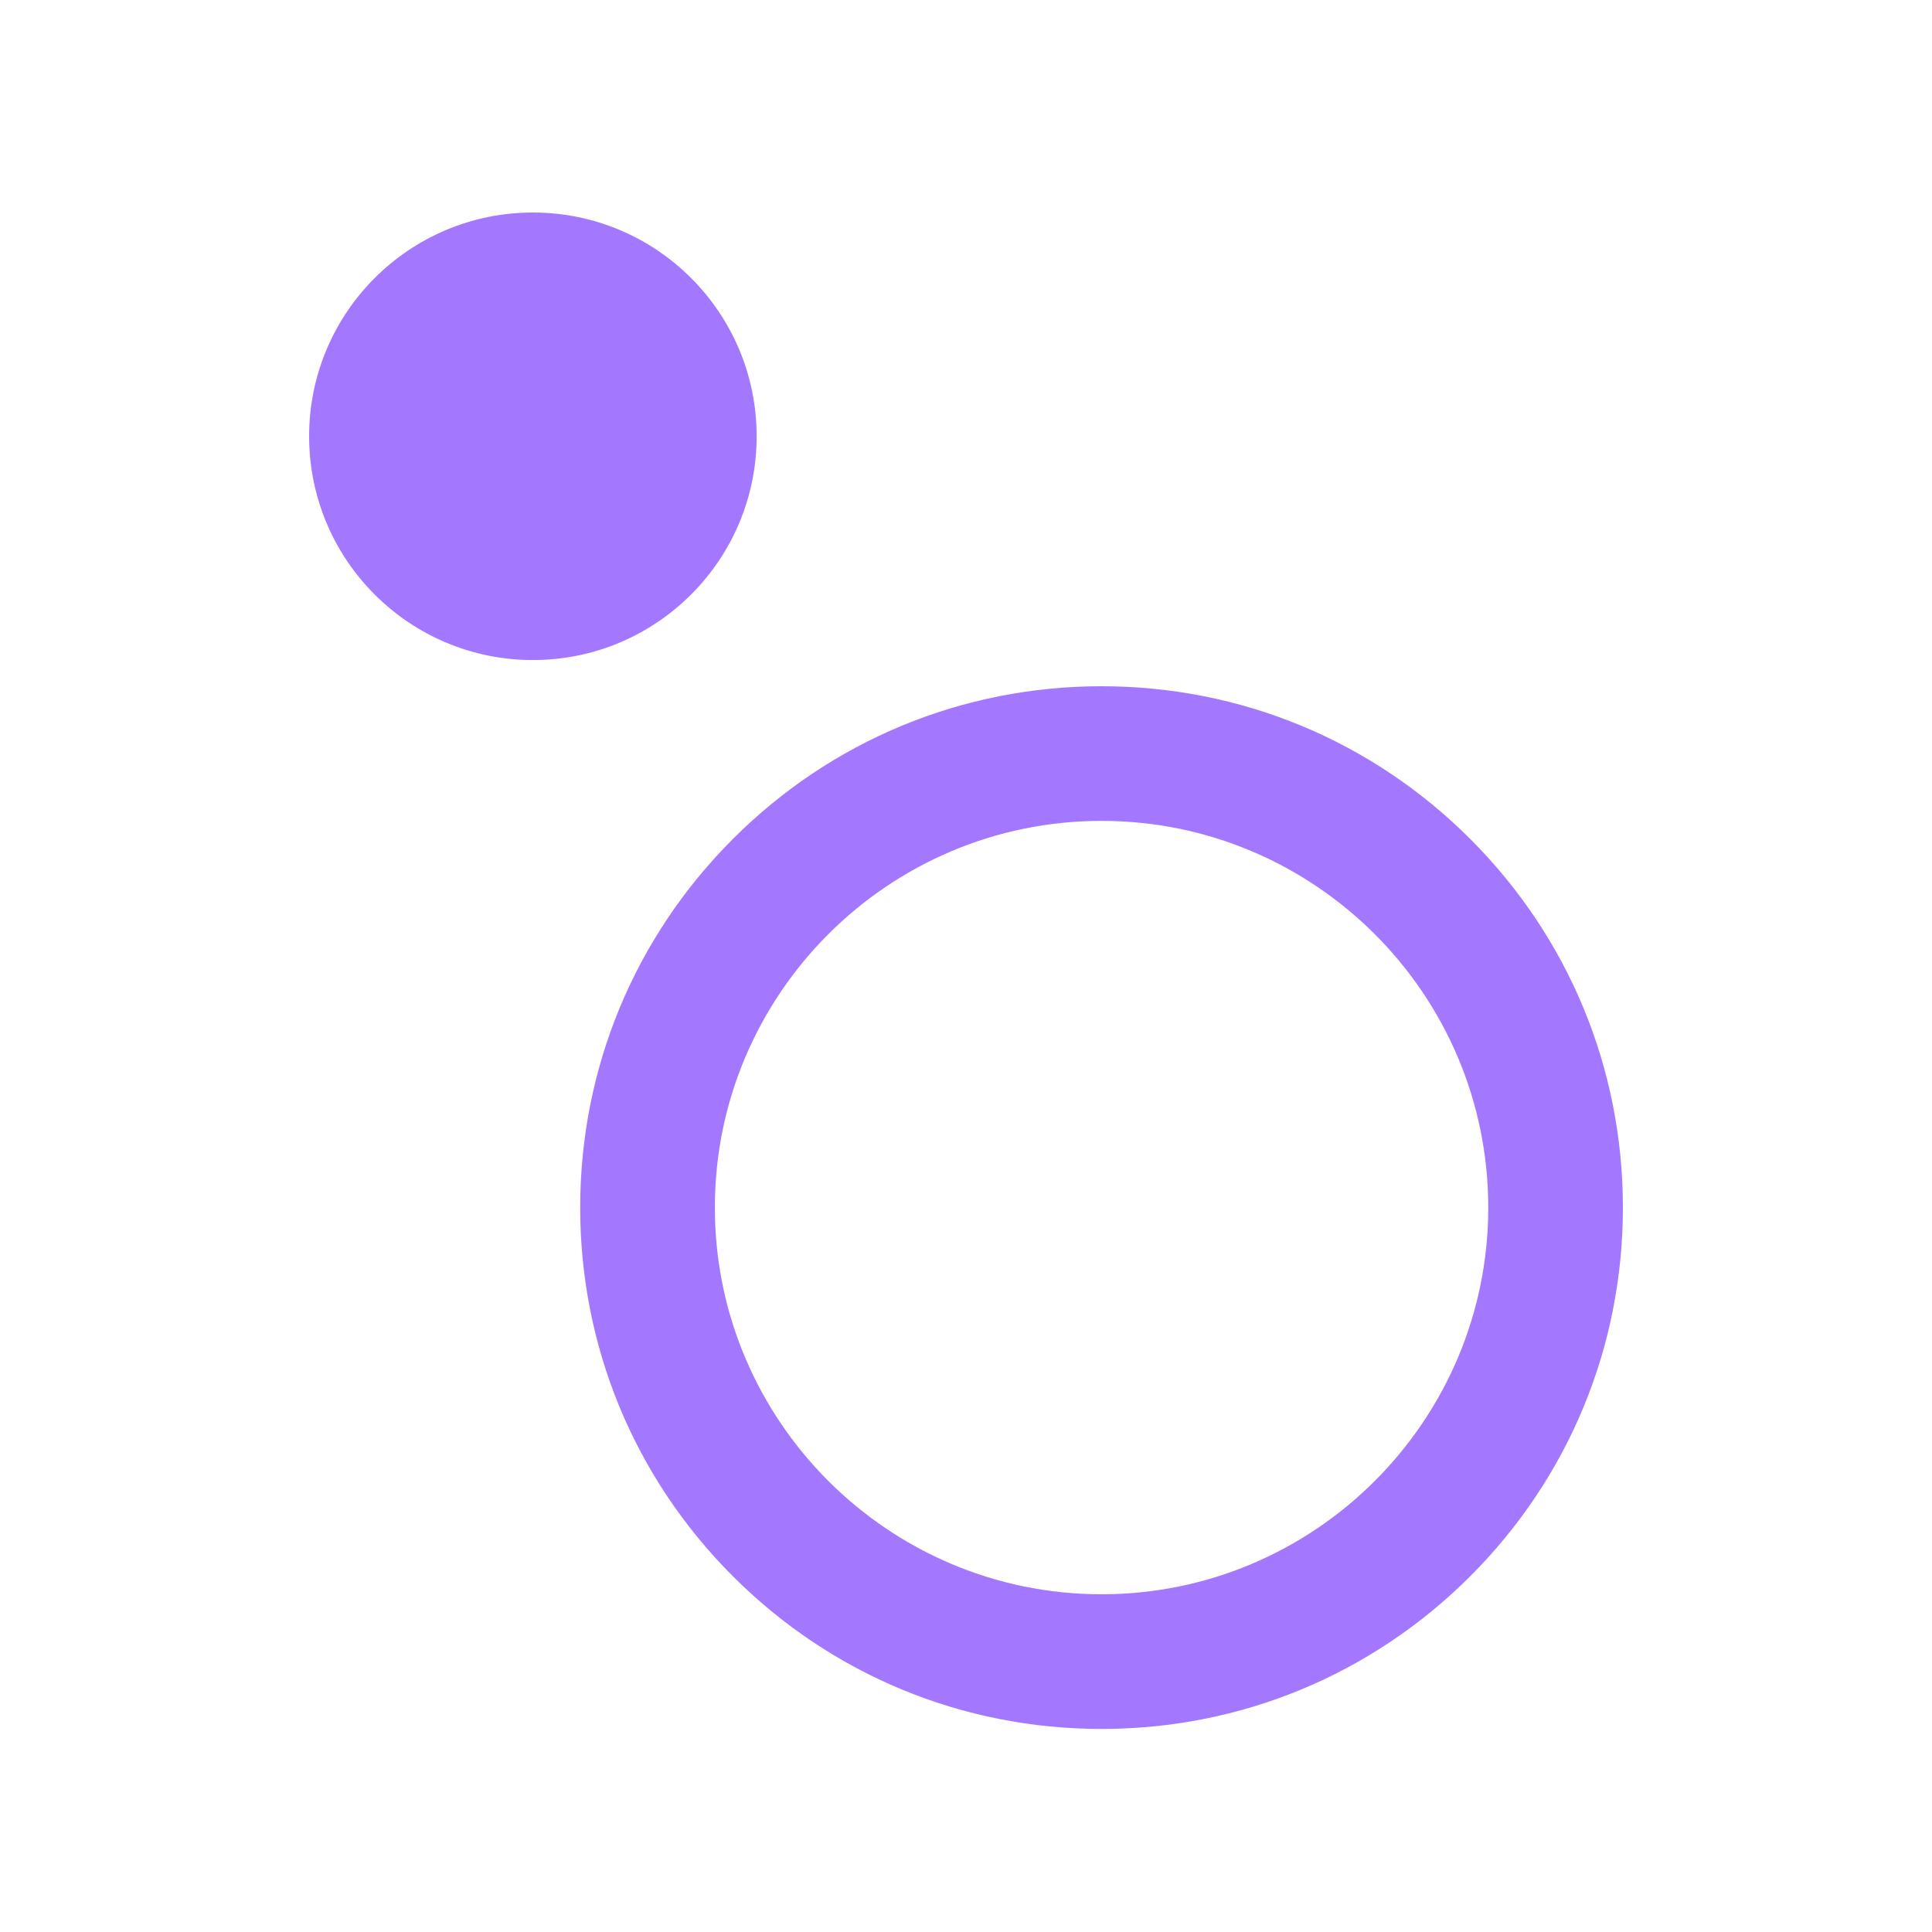
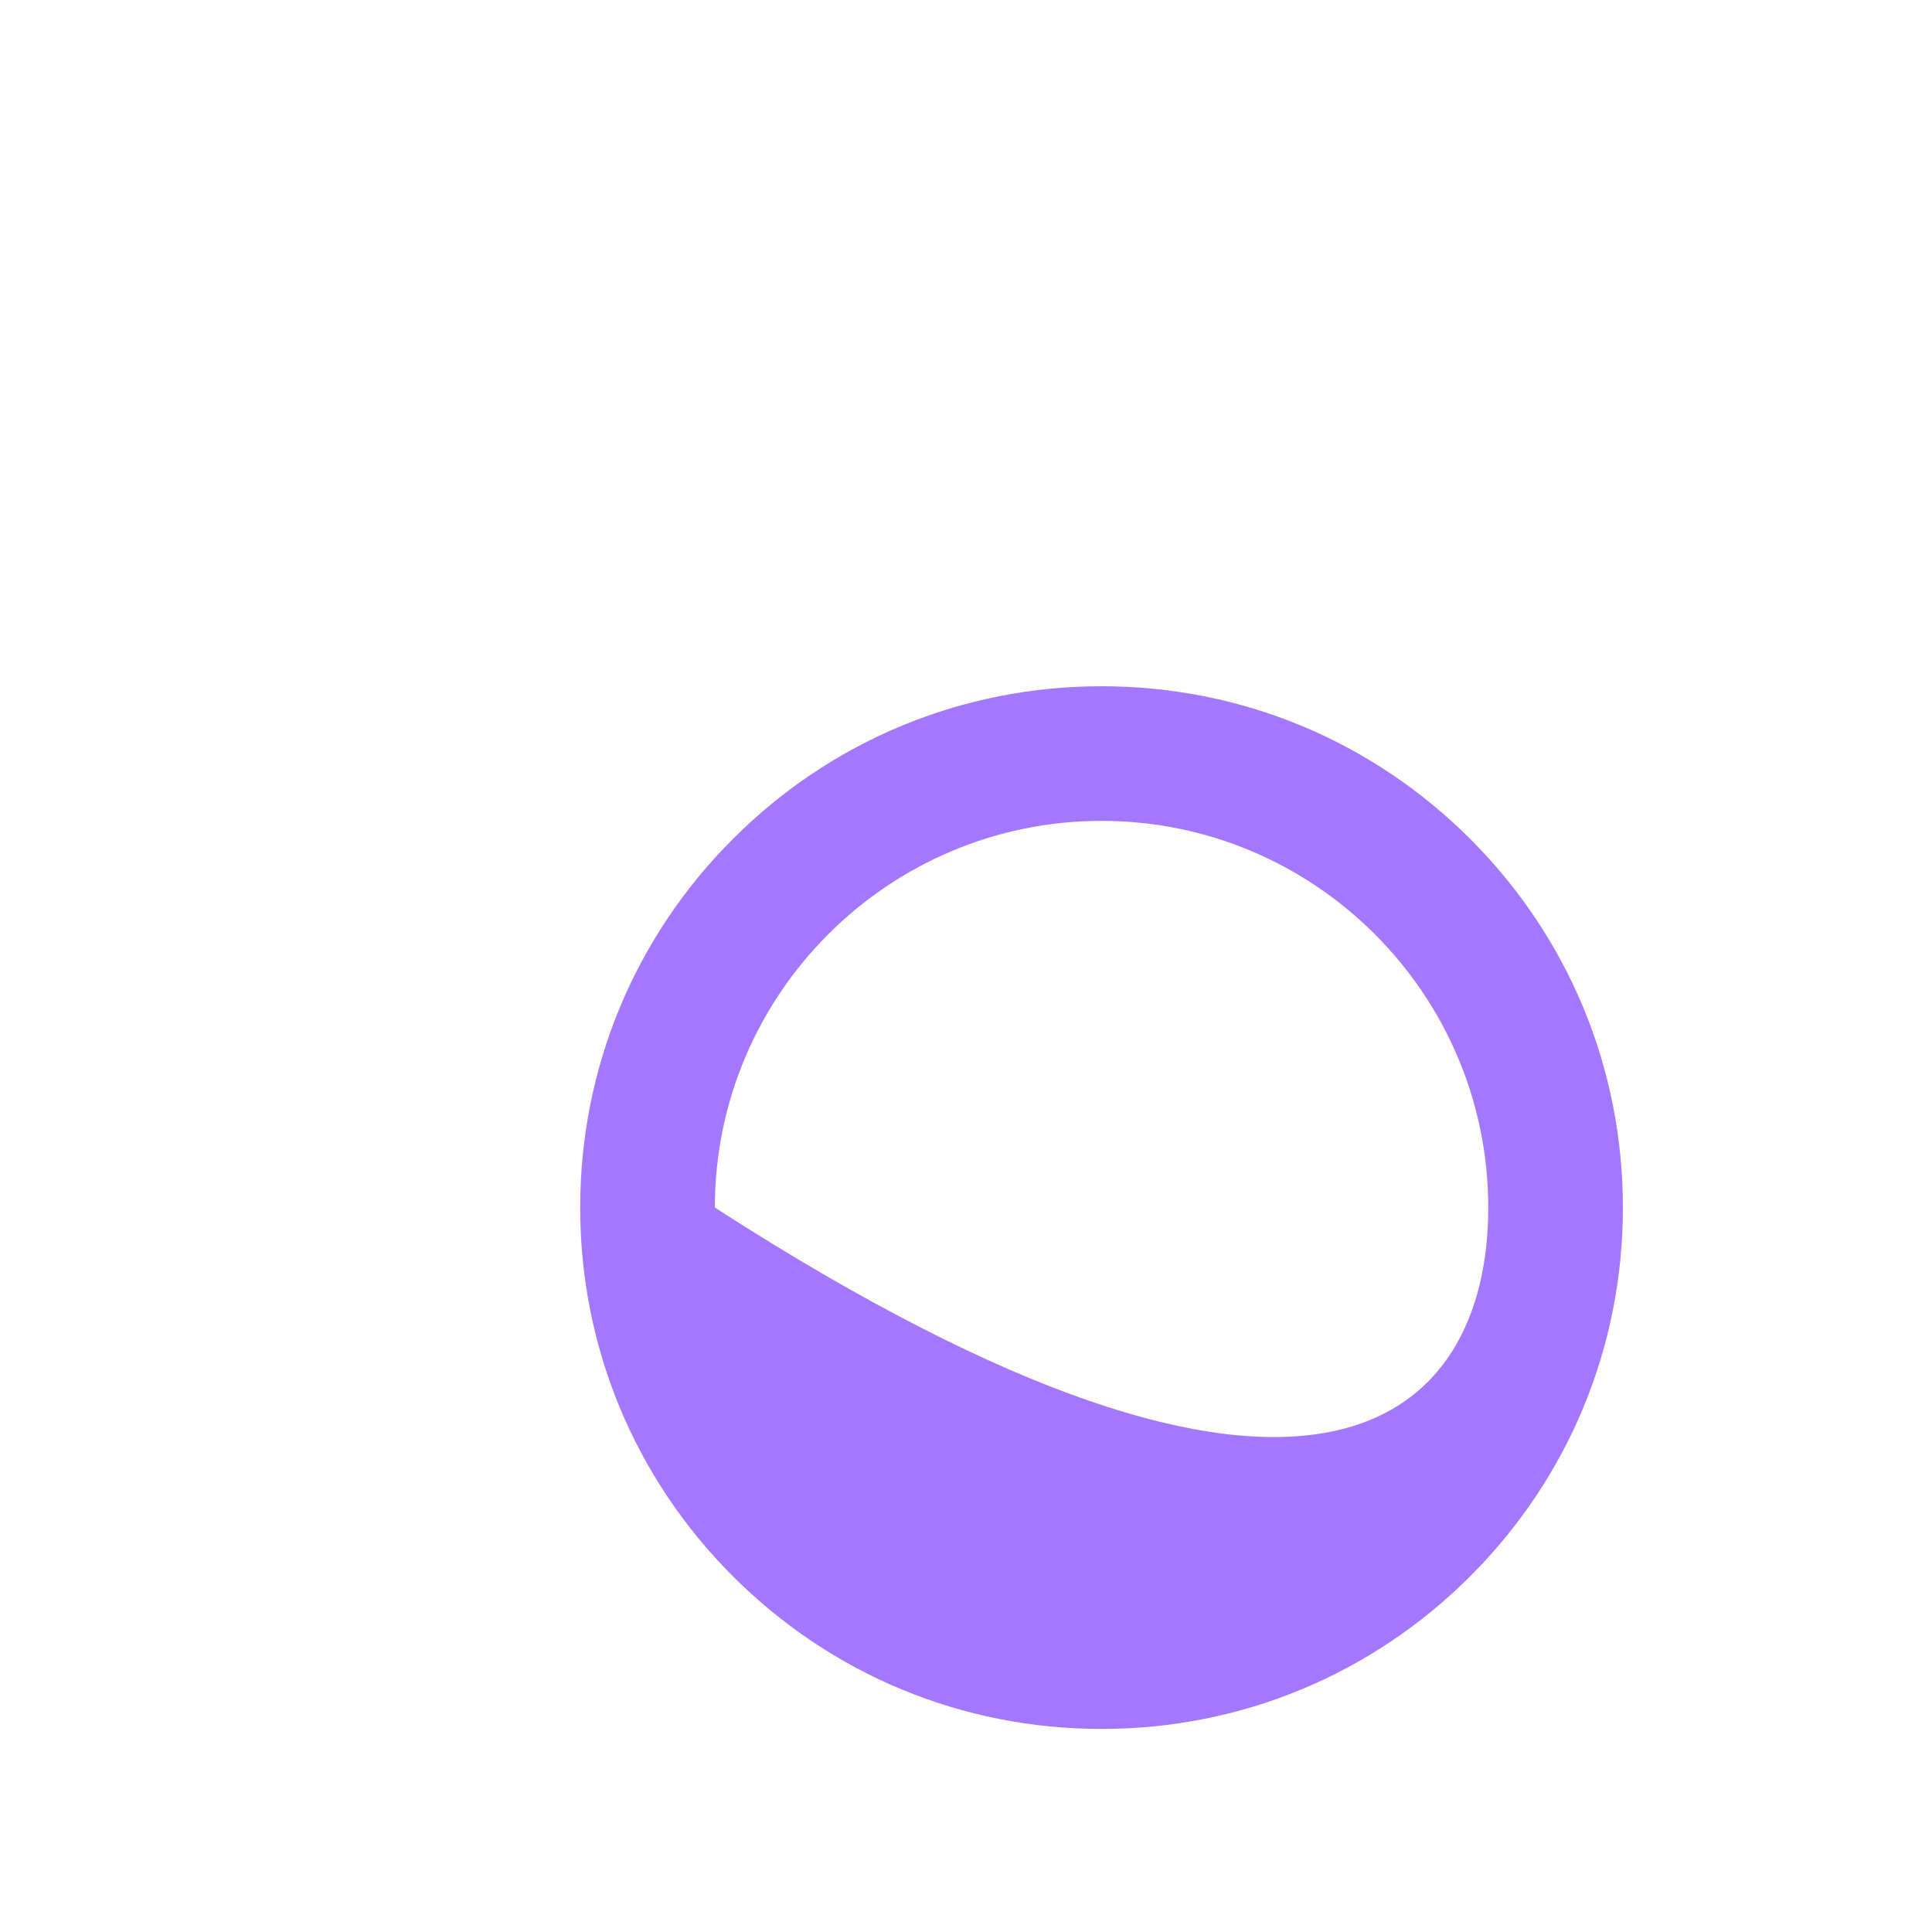
<svg xmlns="http://www.w3.org/2000/svg" width="100" height="100" viewBox="0 0 100 100" fill="none">
-   <path d="M27.582 34.164C33.979 34.164 39.164 28.979 39.164 22.582C39.164 16.186 33.979 11 27.582 11C21.186 11 16 16.186 16 22.582C16 28.979 21.186 34.164 27.582 34.164Z" fill="#A378FF" />
-   <path d="M57.016 89.49C49.809 89.49 43.031 86.683 37.935 81.587C32.839 76.491 30.031 69.713 30.031 62.505C30.031 55.298 32.839 48.52 37.935 43.424C43.031 38.328 49.809 35.52 57.016 35.52C64.224 35.52 71.001 38.328 76.098 43.424C81.194 48.52 84.001 55.298 84.001 62.505C84.001 69.713 81.194 76.491 76.098 81.587C71.001 86.683 64.224 89.49 57.016 89.49ZM57.016 42.488C45.98 42.488 37.001 51.467 37.001 62.504C37.001 73.54 45.98 82.519 57.016 82.519C68.052 82.519 77.032 73.54 77.032 62.504C77.032 51.467 68.052 42.488 57.016 42.488Z" fill="#A378FF" />
+   <path d="M57.016 89.49C49.809 89.49 43.031 86.683 37.935 81.587C32.839 76.491 30.031 69.713 30.031 62.505C30.031 55.298 32.839 48.52 37.935 43.424C43.031 38.328 49.809 35.52 57.016 35.52C64.224 35.52 71.001 38.328 76.098 43.424C81.194 48.52 84.001 55.298 84.001 62.505C84.001 69.713 81.194 76.491 76.098 81.587C71.001 86.683 64.224 89.49 57.016 89.49ZM57.016 42.488C45.98 42.488 37.001 51.467 37.001 62.504C68.052 82.519 77.032 73.54 77.032 62.504C77.032 51.467 68.052 42.488 57.016 42.488Z" fill="#A378FF" />
</svg>